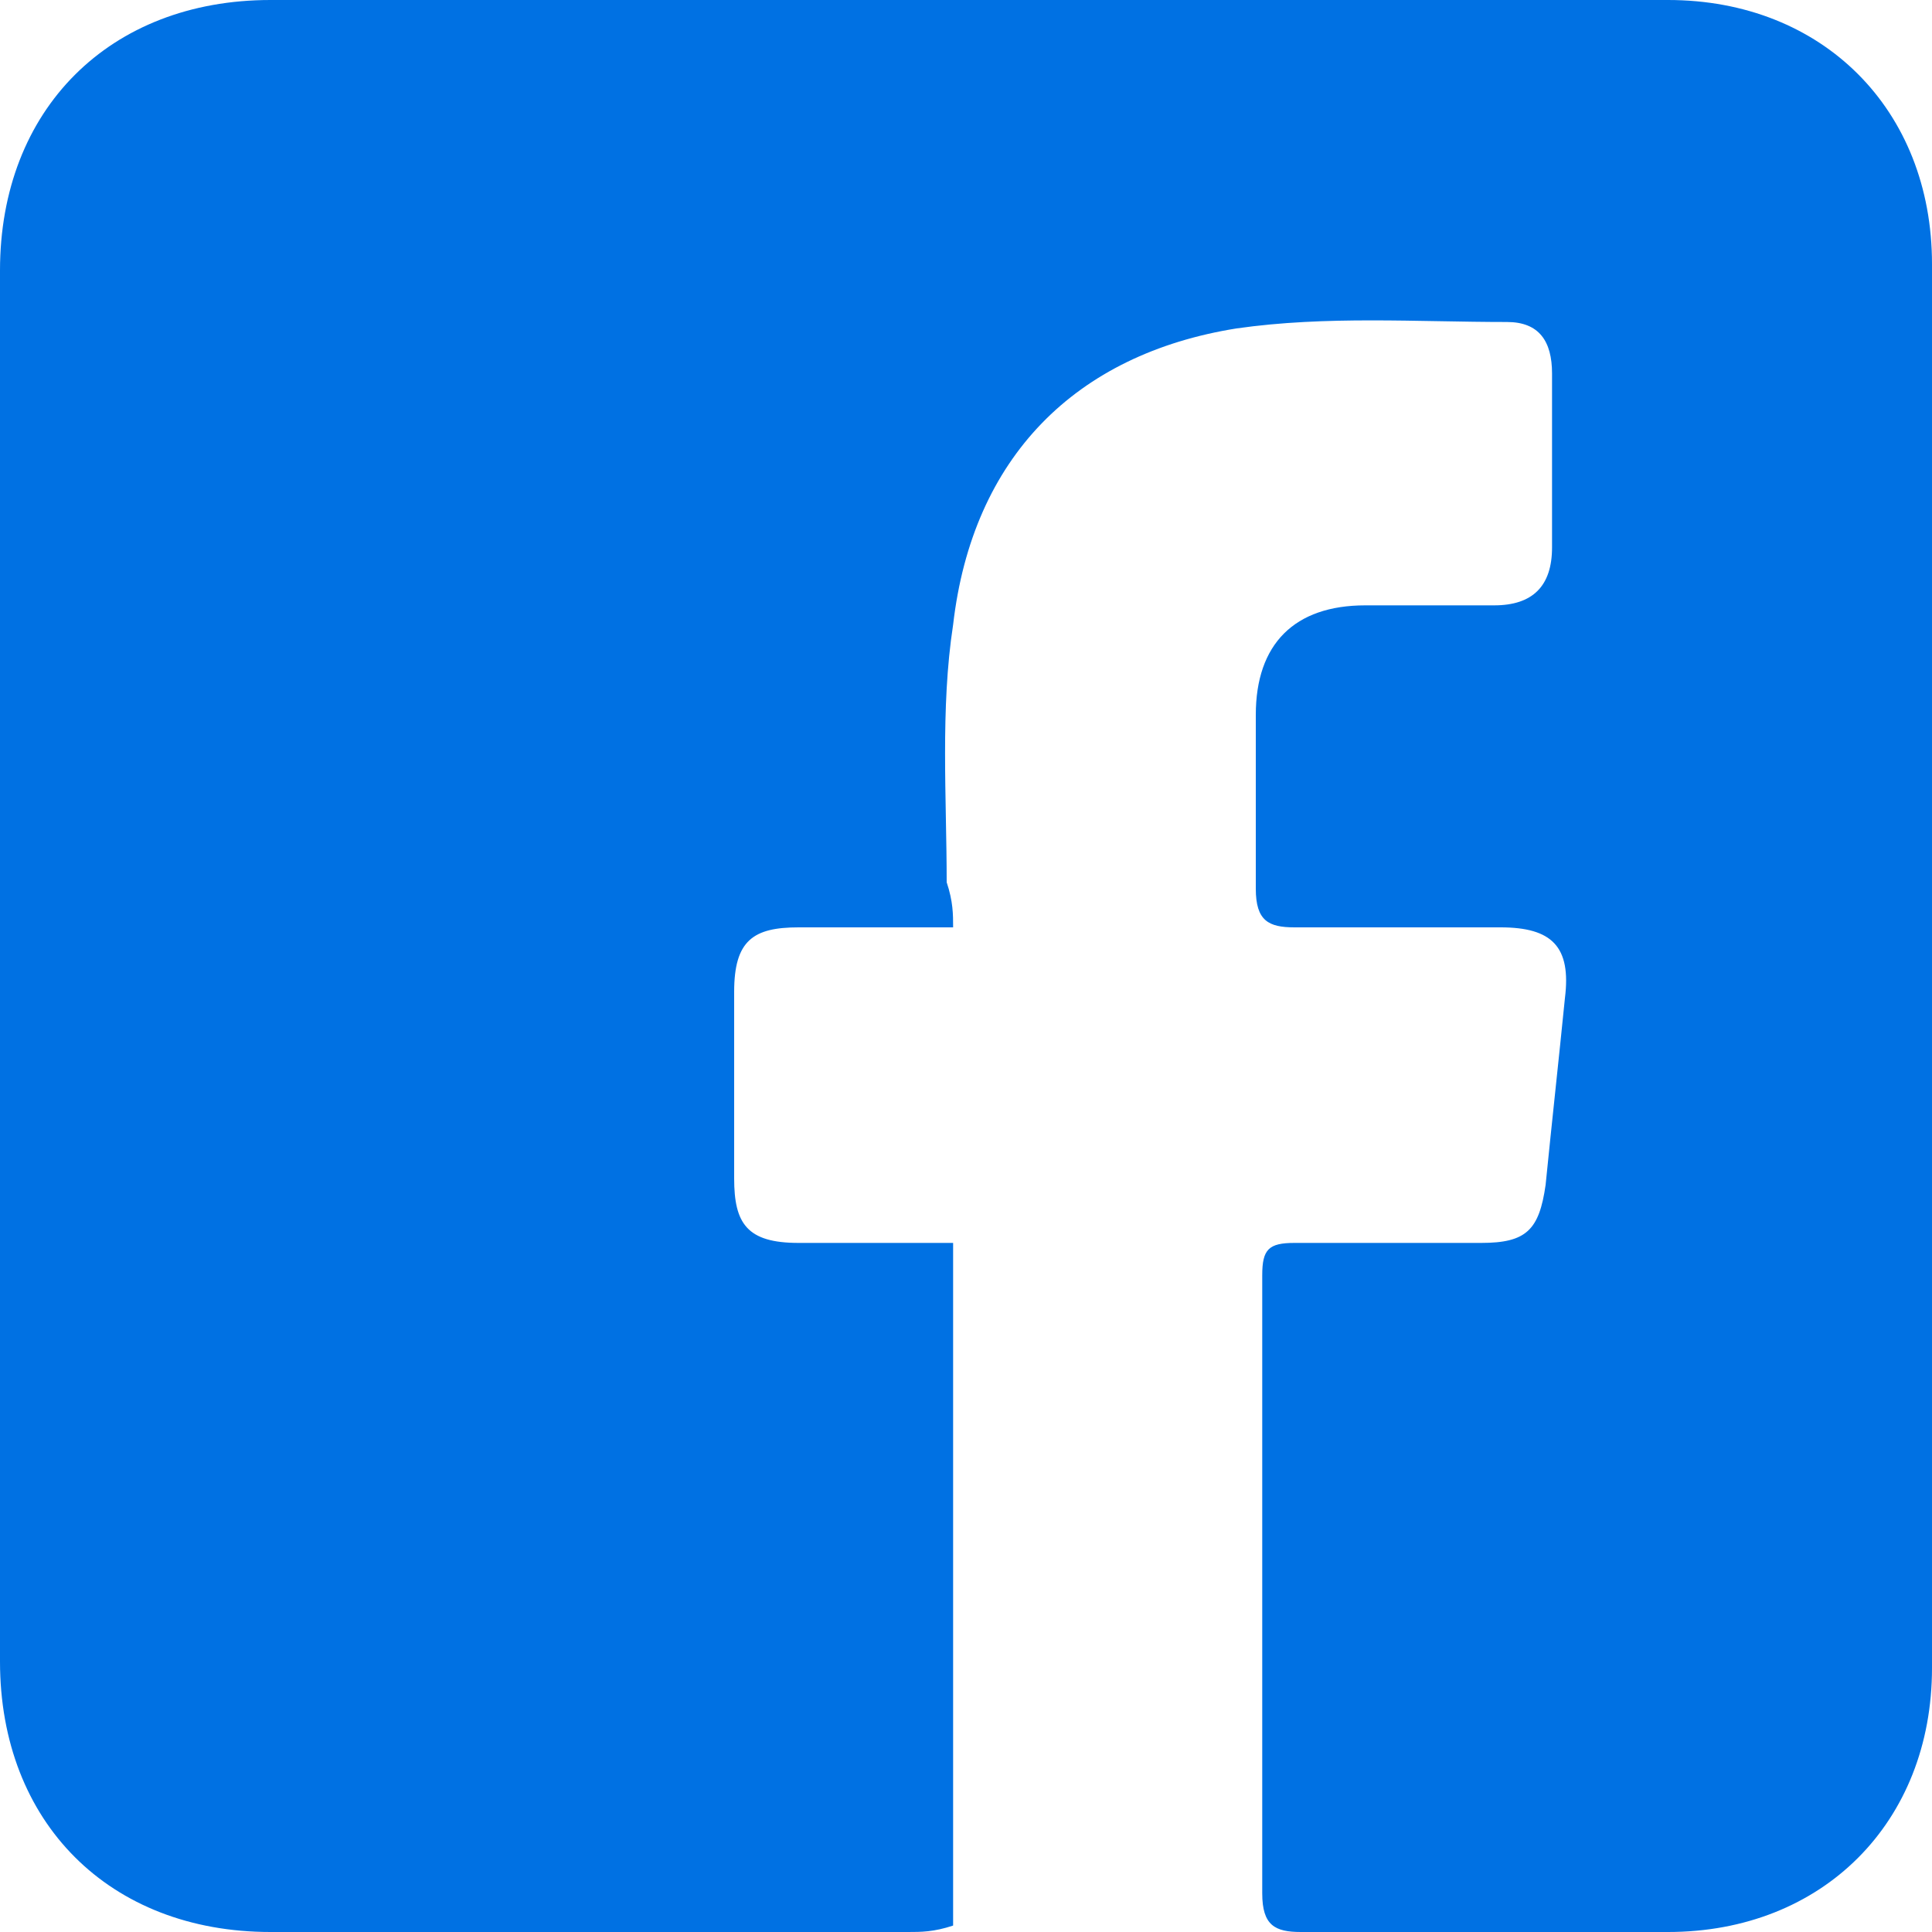
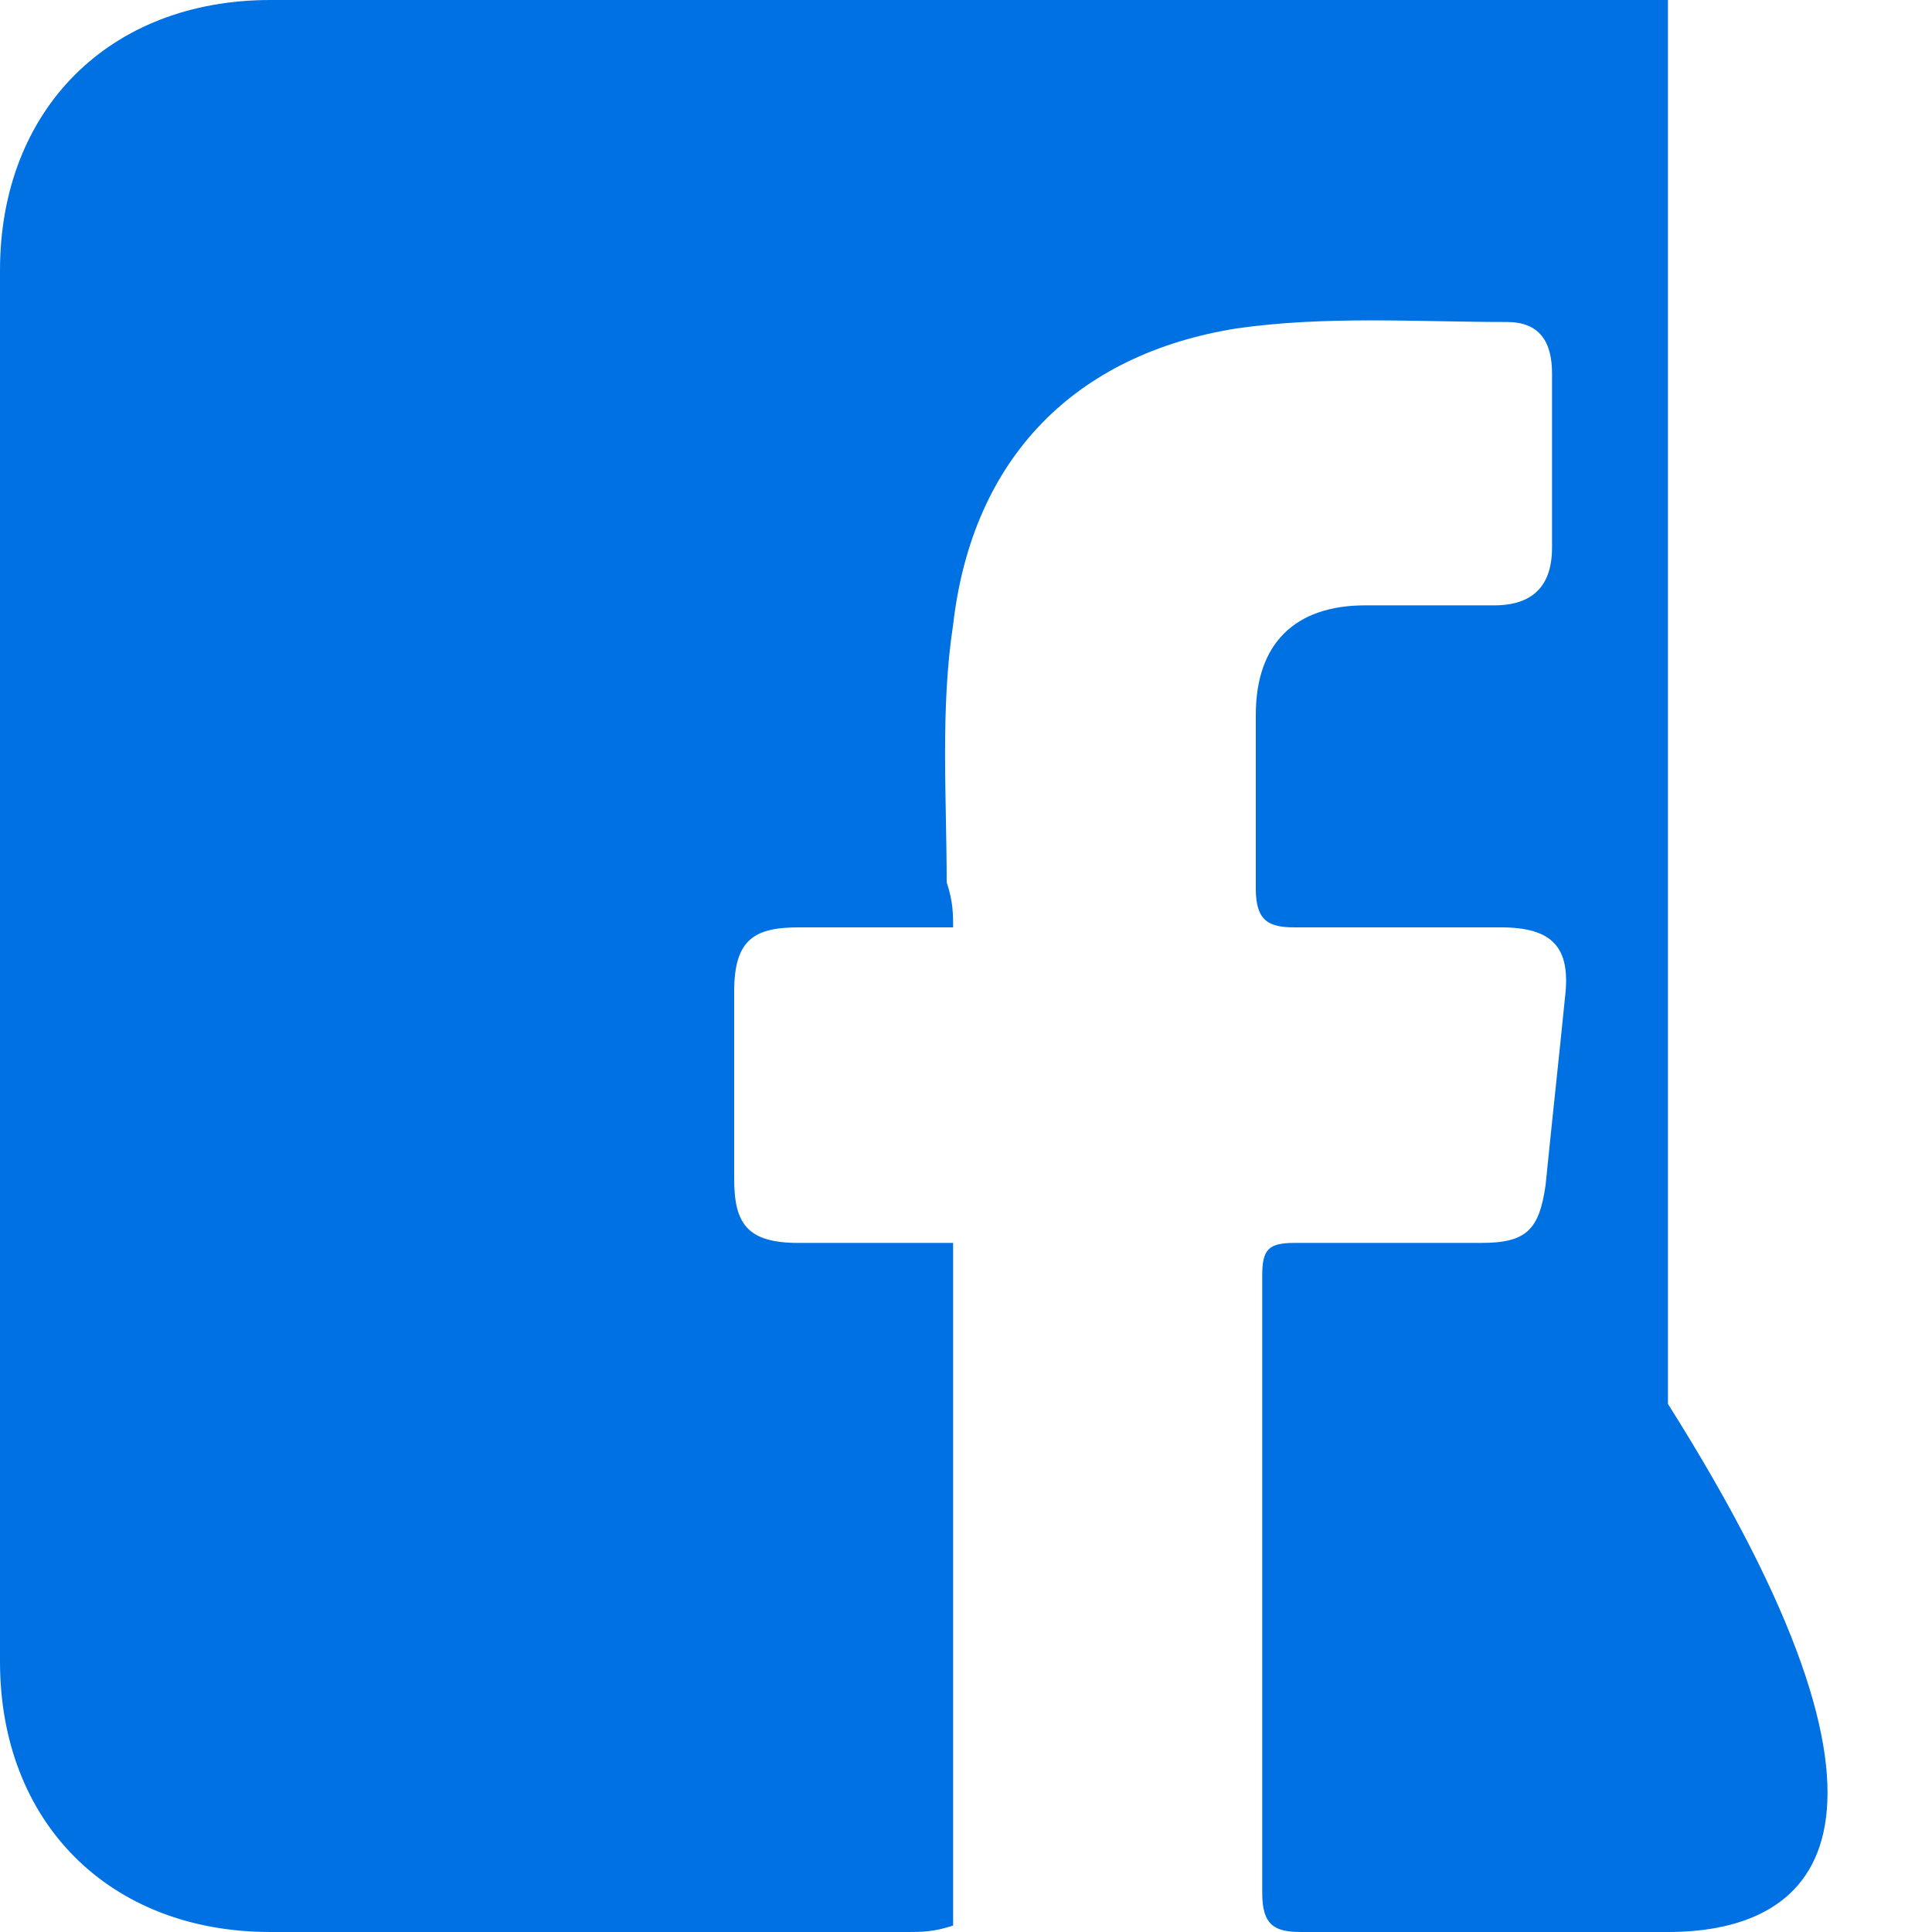
<svg xmlns="http://www.w3.org/2000/svg" version="1.1" id="Ebene_1" x="0px" y="0px" viewBox="0 0 3 3" enable-background="new 0 0 3 3" xml:space="preserve">
  <g>
-     <path fill="#0071E3" d="M1.48,1.44c-0.08,0-0.16,0-0.24,0c-0.07,0-0.1,0.02-0.1,0.1c0,0.1,0,0.2,0,0.29c0,0.07,0.02,0.1,0.1,0.1   c0.08,0,0.16,0,0.24,0c0,0.36,0,0.71,0,1.06C1.45,3,1.43,3,1.41,3C1.08,3,0.75,3,0.42,3C0.17,3,0,2.83,0,2.58c0-0.72,0-1.44,0-2.16   C0,0.17,0.17,0,0.42,0c0.72,0,1.45,0,2.17,0C2.83,0,3,0.17,3,0.41c0,0.73,0,1.45,0,2.18C3,2.83,2.83,3,2.59,3C2.4,3,2.21,3,2.02,3   C1.98,3,1.96,2.99,1.96,2.94c0-0.32,0-0.64,0-0.96c0-0.04,0.01-0.05,0.05-0.05c0.1,0,0.19,0,0.29,0c0.07,0,0.09-0.02,0.1-0.09   c0.01-0.1,0.02-0.19,0.03-0.29c0.01-0.08-0.02-0.11-0.1-0.11c-0.11,0-0.21,0-0.32,0c-0.04,0-0.06-0.01-0.06-0.06   c0-0.09,0-0.18,0-0.27c0-0.11,0.06-0.17,0.17-0.17c0.07,0,0.13,0,0.2,0c0.06,0,0.09-0.03,0.09-0.09c0-0.09,0-0.18,0-0.27   c0-0.05-0.02-0.08-0.07-0.08c-0.14,0-0.28-0.01-0.42,0.01c-0.25,0.04-0.41,0.2-0.44,0.46c-0.02,0.13-0.01,0.27-0.01,0.4   C1.48,1.4,1.48,1.42,1.48,1.44z" />
+     <path fill="#0071E3" d="M1.48,1.44c-0.08,0-0.16,0-0.24,0c-0.07,0-0.1,0.02-0.1,0.1c0,0.1,0,0.2,0,0.29c0,0.07,0.02,0.1,0.1,0.1   c0.08,0,0.16,0,0.24,0c0,0.36,0,0.71,0,1.06C1.45,3,1.43,3,1.41,3C1.08,3,0.75,3,0.42,3C0.17,3,0,2.83,0,2.58c0-0.72,0-1.44,0-2.16   C0,0.17,0.17,0,0.42,0c0.72,0,1.45,0,2.17,0c0,0.73,0,1.45,0,2.18C3,2.83,2.83,3,2.59,3C2.4,3,2.21,3,2.02,3   C1.98,3,1.96,2.99,1.96,2.94c0-0.32,0-0.64,0-0.96c0-0.04,0.01-0.05,0.05-0.05c0.1,0,0.19,0,0.29,0c0.07,0,0.09-0.02,0.1-0.09   c0.01-0.1,0.02-0.19,0.03-0.29c0.01-0.08-0.02-0.11-0.1-0.11c-0.11,0-0.21,0-0.32,0c-0.04,0-0.06-0.01-0.06-0.06   c0-0.09,0-0.18,0-0.27c0-0.11,0.06-0.17,0.17-0.17c0.07,0,0.13,0,0.2,0c0.06,0,0.09-0.03,0.09-0.09c0-0.09,0-0.18,0-0.27   c0-0.05-0.02-0.08-0.07-0.08c-0.14,0-0.28-0.01-0.42,0.01c-0.25,0.04-0.41,0.2-0.44,0.46c-0.02,0.13-0.01,0.27-0.01,0.4   C1.48,1.4,1.48,1.42,1.48,1.44z" />
  </g>
</svg>